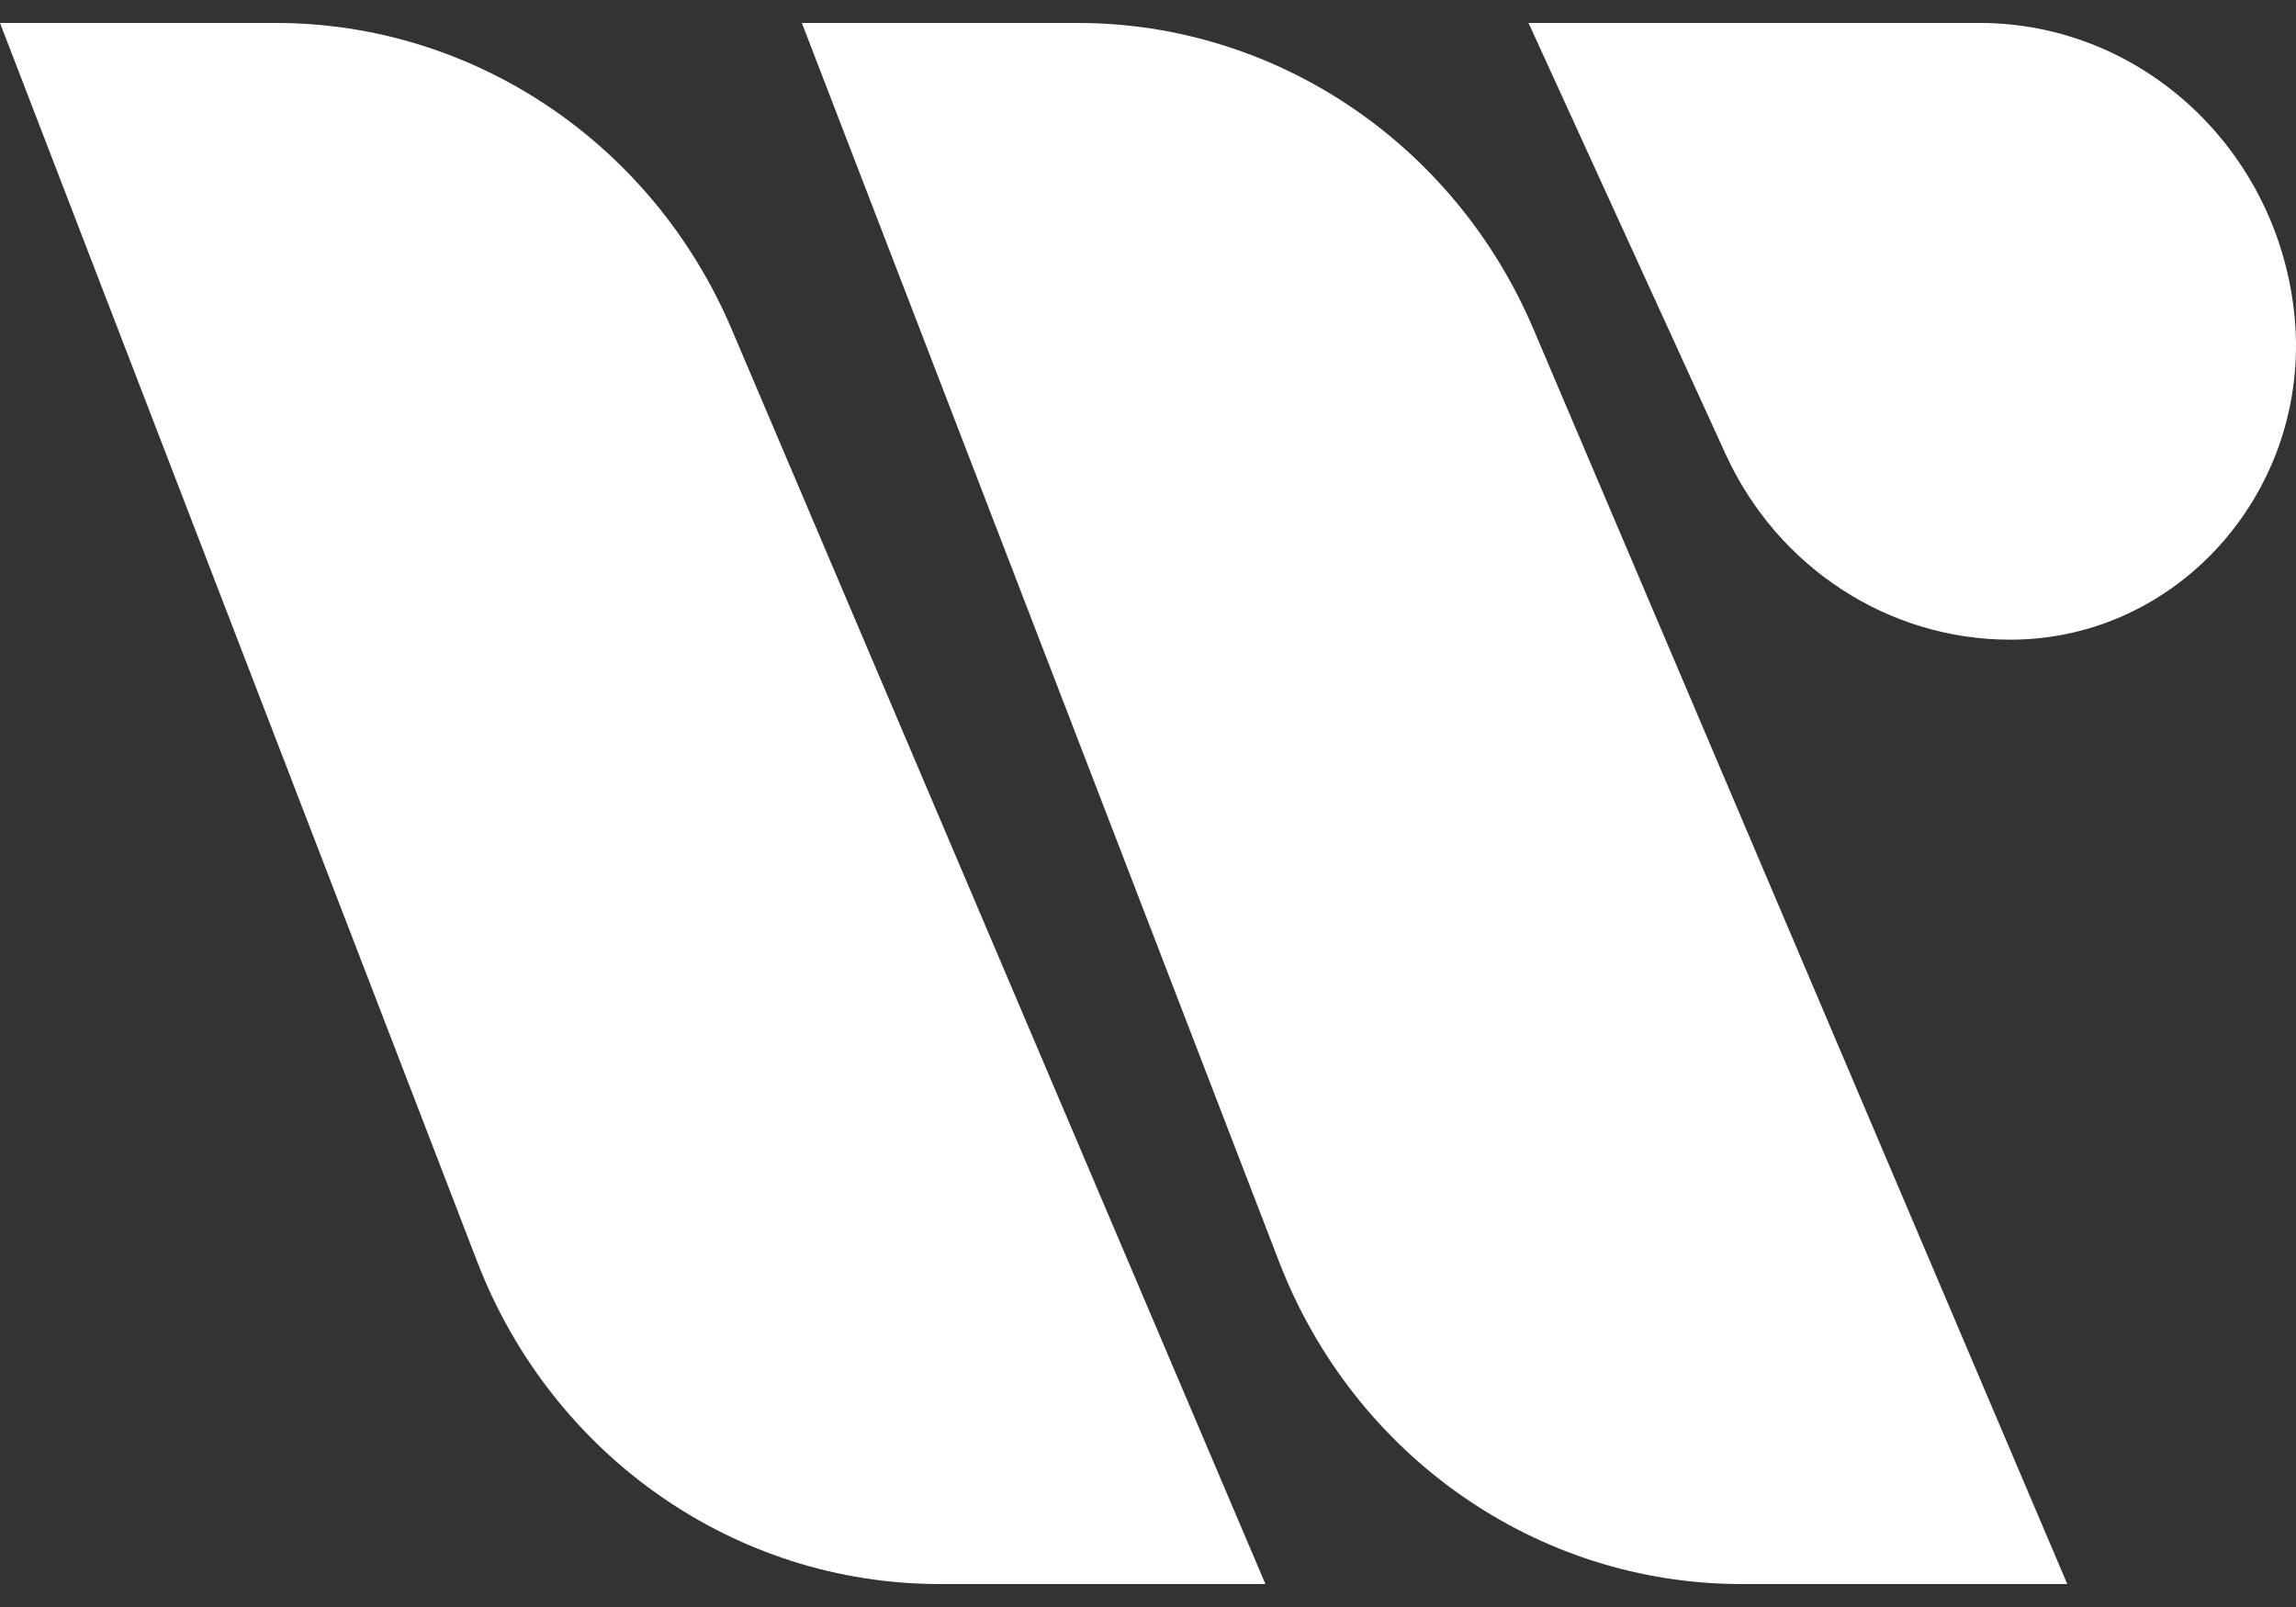
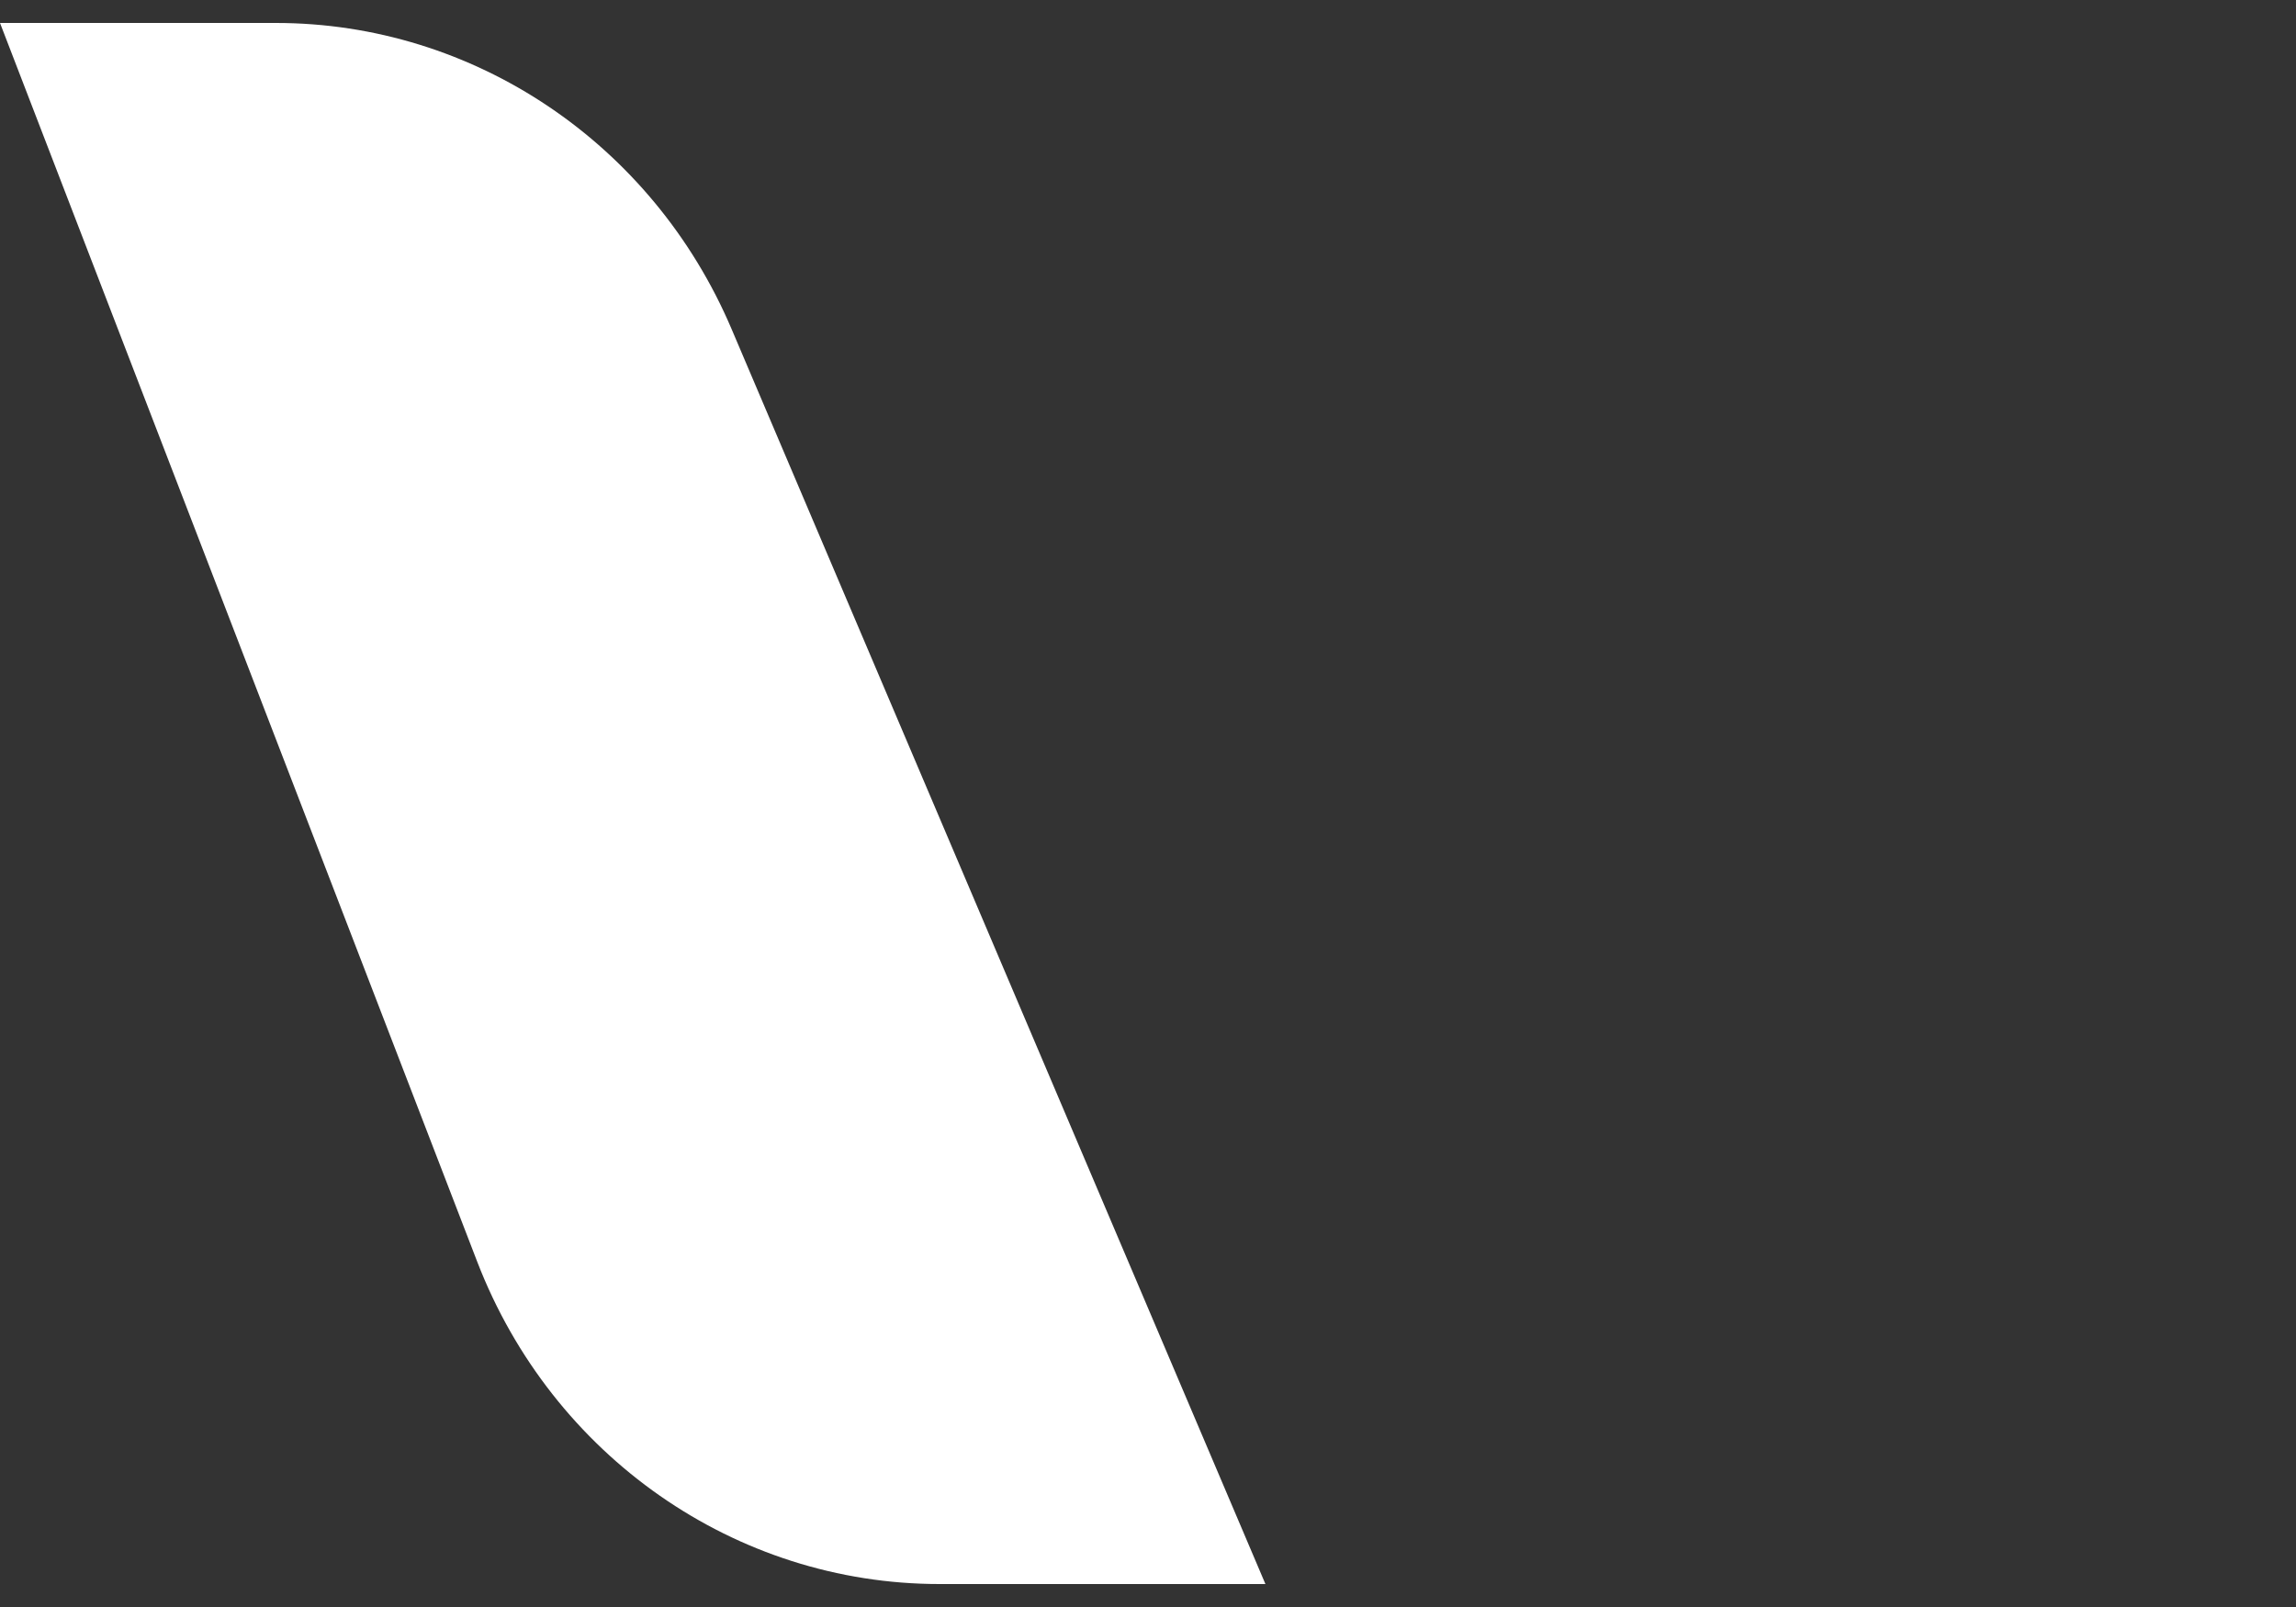
<svg xmlns="http://www.w3.org/2000/svg" width="50" height="35" viewBox="0 0 50 35" fill="none">
  <rect x="0" y="0" width="50" height="35" fill="#333333" stroke="none" />
  <path d="M6.007 0.5H0L10.391 27.476C12.024 31.715 16.016 34.5 20.46 34.5H27.557L15.931 7.165C14.209 3.117 10.313 0.5 6.007 0.5Z" fill="white" />
-   <path d="M23.469 0.5H17.462L27.853 27.476C29.486 31.715 33.478 34.5 37.922 34.5H45.019L33.393 7.165C31.671 3.117 27.775 0.5 23.469 0.5Z" fill="white" />
-   <path d="M43.11 0.5H33.287L37.579 9.891C38.706 12.357 41.122 13.932 43.778 13.932C47.444 13.932 50.315 10.674 49.972 6.929C49.64 3.298 46.666 0.5 43.11 0.5Z" fill="white" />
</svg>